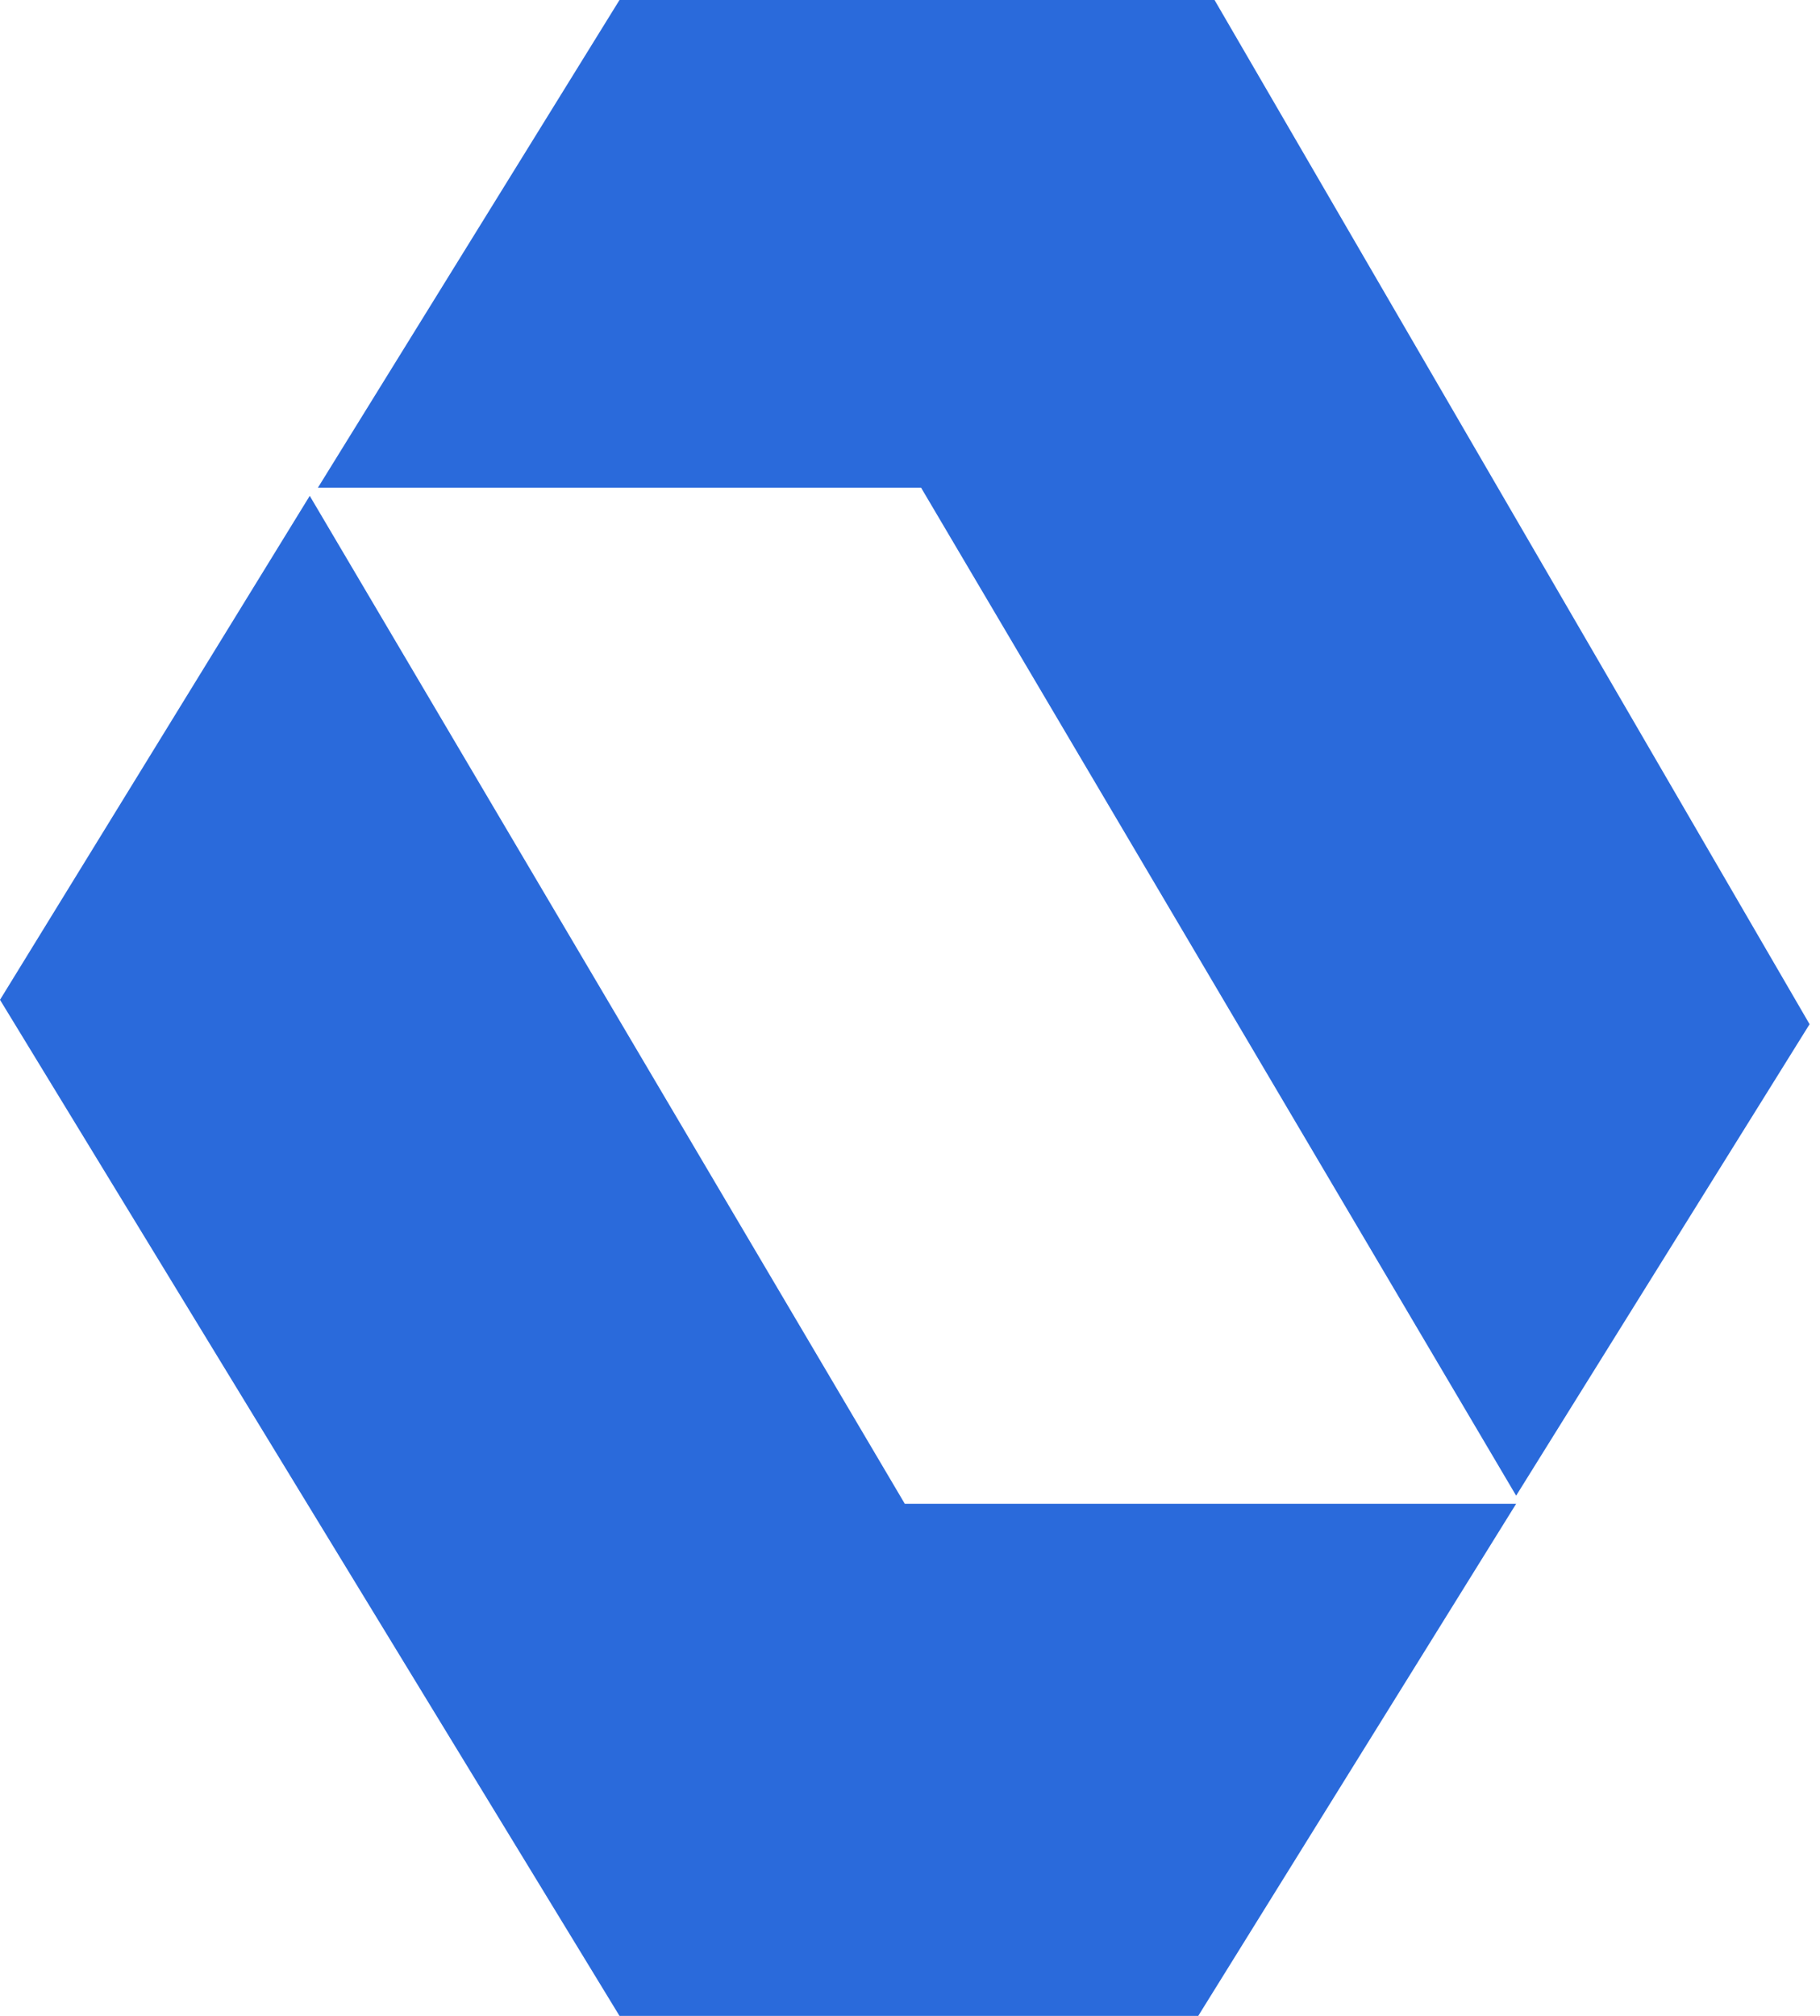
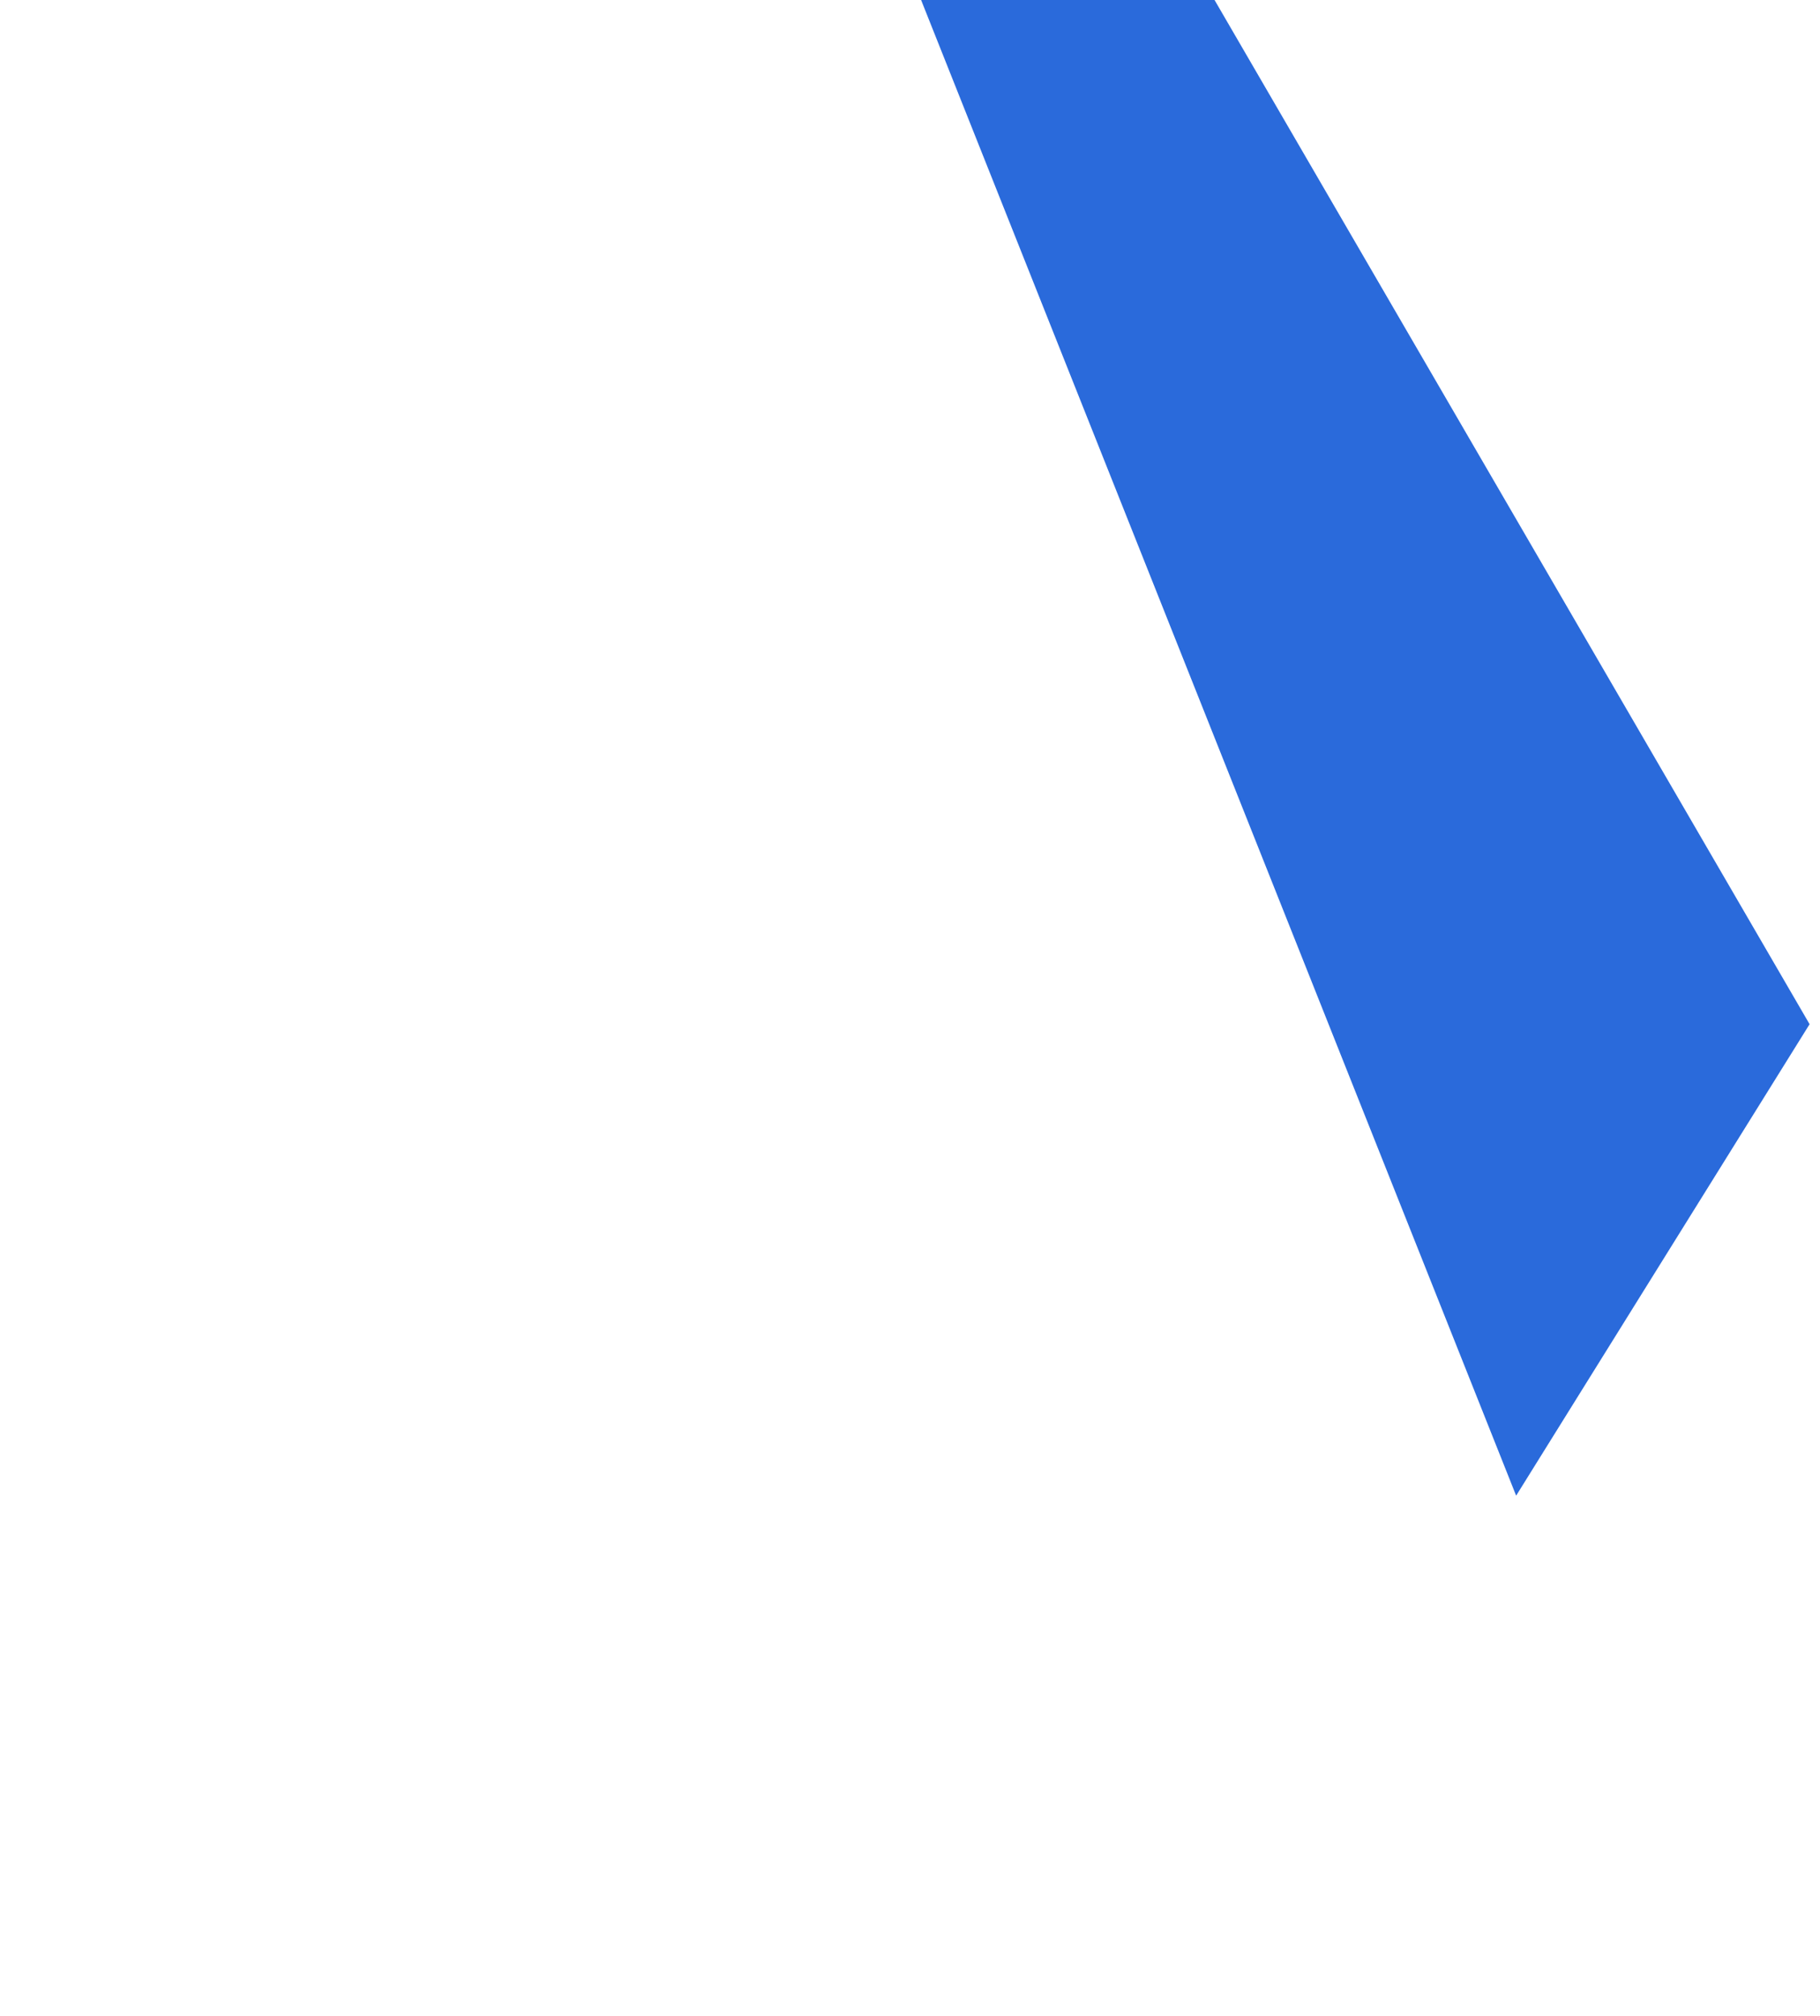
<svg xmlns="http://www.w3.org/2000/svg" width="112" height="124" viewBox="0 0 112 124" fill="none">
-   <path d="M38.123 0L19.563 30H56.683L93.301 92L111.359 63L74.741 0H38.123Z" fill="#2A6ADB" />
-   <path d="M0 61.5L19.061 30.5L55.68 92.5H93.301L73.738 124H38.123L0 61.5Z" fill="#2A6ADB" />
+   <path d="M38.123 0H56.683L93.301 92L111.359 63L74.741 0H38.123Z" fill="#2A6ADB" />
</svg>